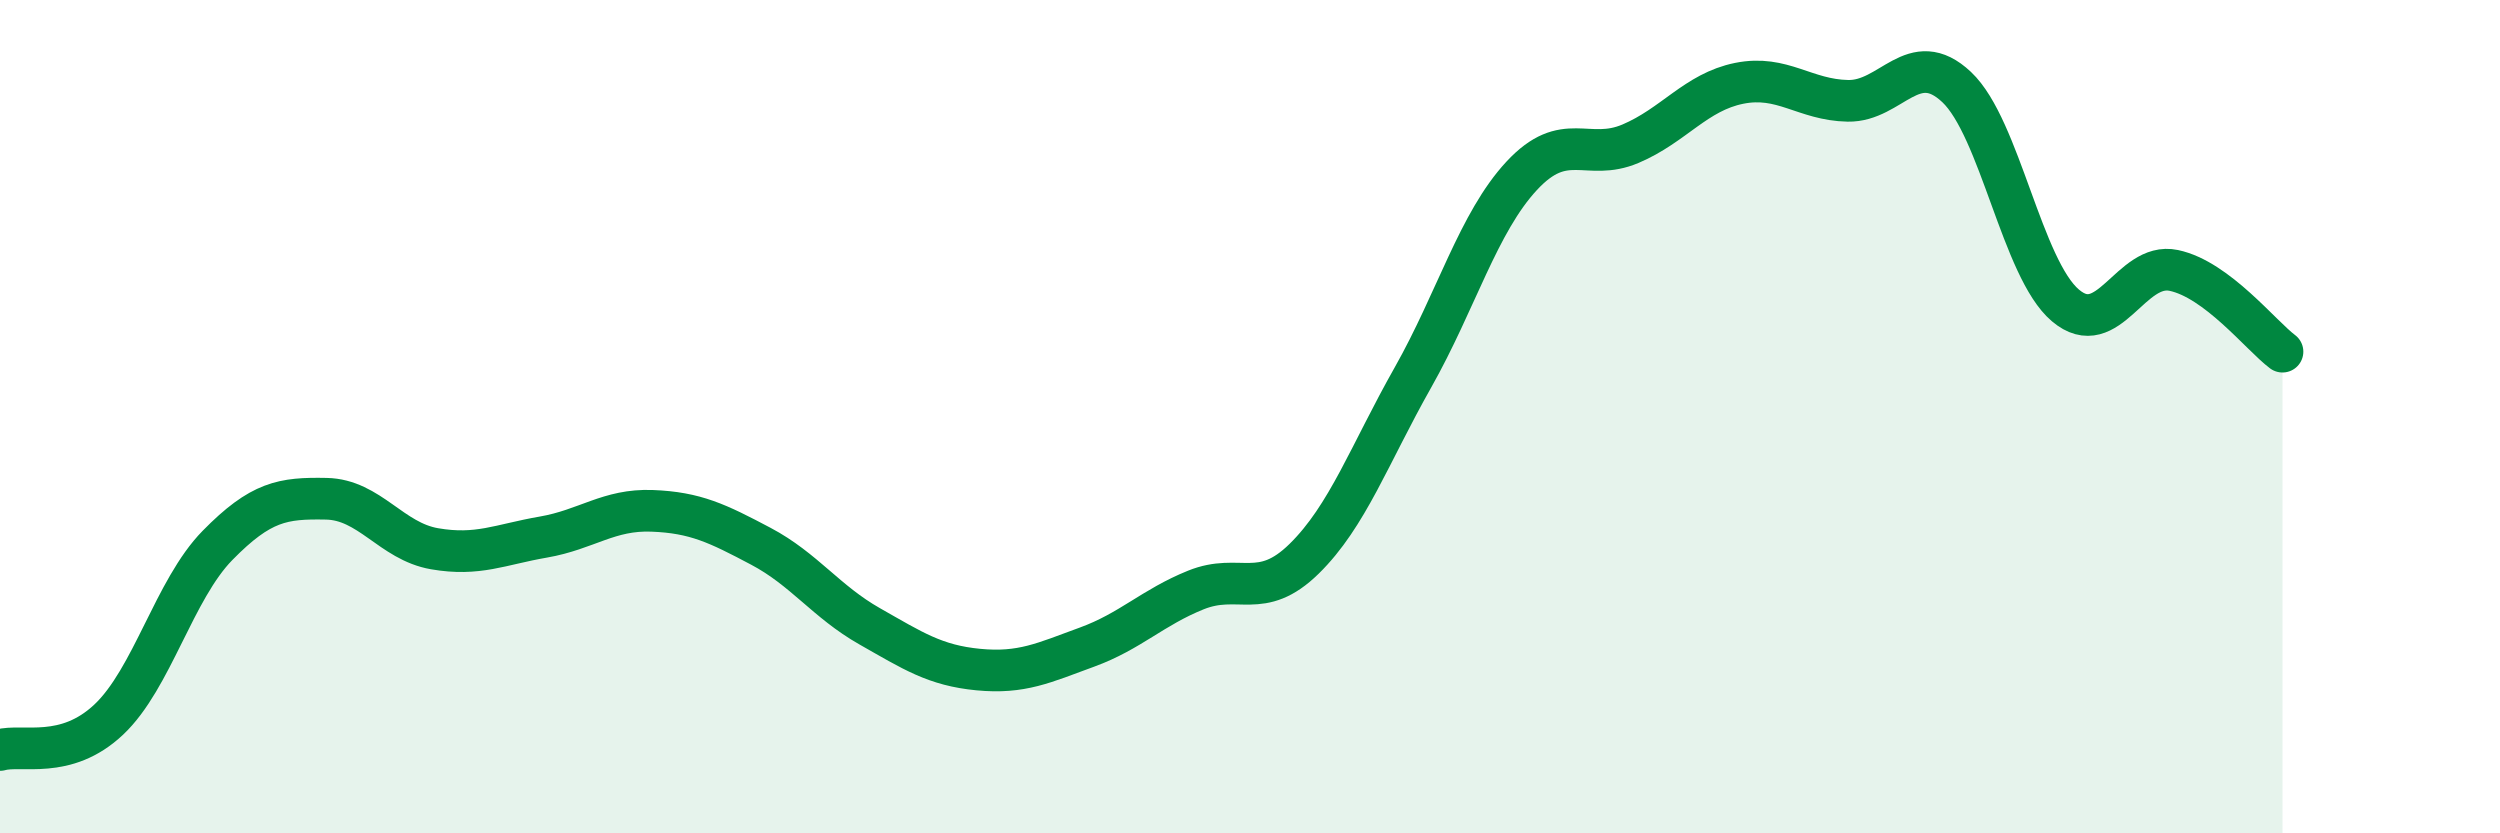
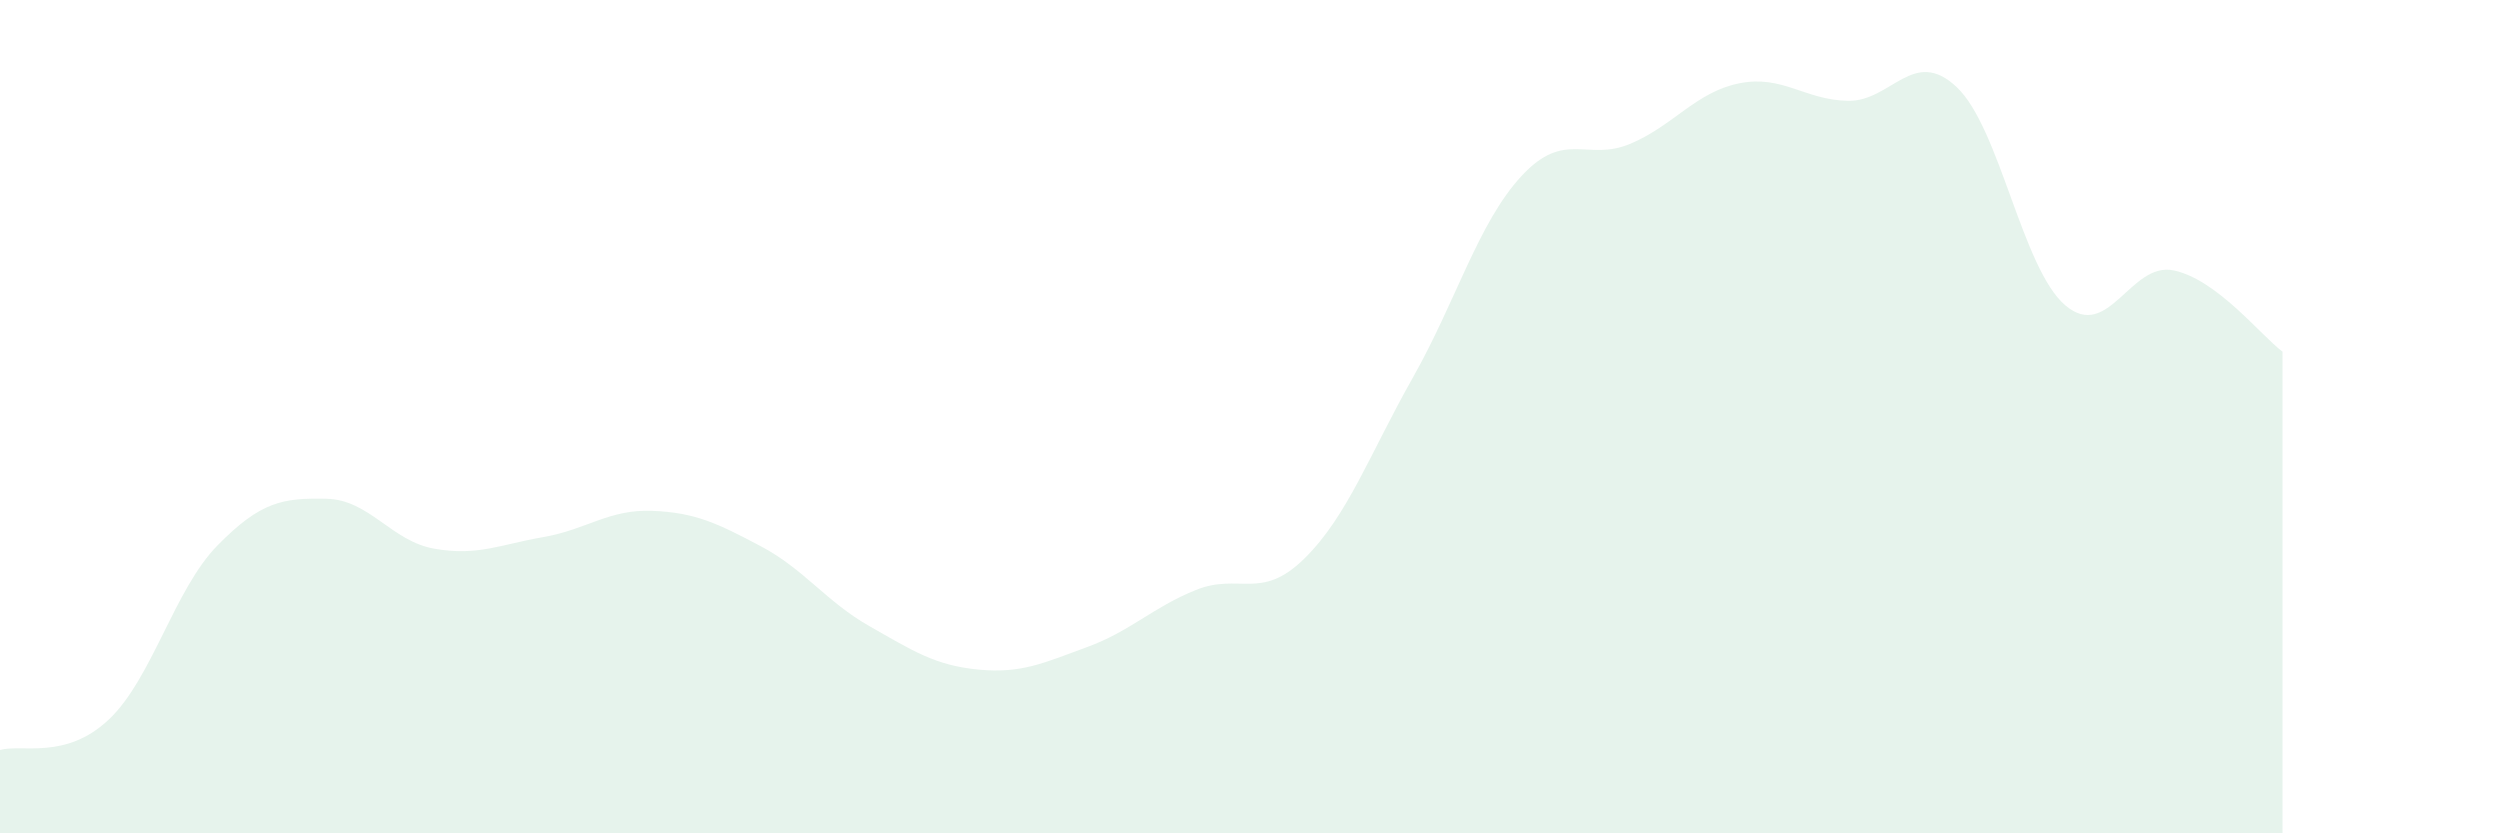
<svg xmlns="http://www.w3.org/2000/svg" width="60" height="20" viewBox="0 0 60 20">
  <path d="M 0,18 C 0.52,17.85 1.57,18.25 2.61,17.27 C 3.65,16.29 4.18,14.15 5.22,13.09 C 6.26,12.03 6.79,11.95 7.83,11.97 C 8.87,11.99 9.39,12.99 10.43,13.17 C 11.47,13.35 12,13.07 13.04,12.89 C 14.08,12.71 14.61,12.22 15.65,12.26 C 16.69,12.3 17.22,12.56 18.26,13.11 C 19.3,13.66 19.83,14.44 20.87,15.03 C 21.91,15.62 22.44,15.97 23.48,16.07 C 24.52,16.17 25.05,15.91 26.09,15.53 C 27.13,15.15 27.66,14.58 28.7,14.16 C 29.74,13.74 30.26,14.43 31.3,13.41 C 32.34,12.39 32.87,10.9 33.91,9.06 C 34.95,7.22 35.48,5.34 36.52,4.22 C 37.56,3.1 38.09,3.89 39.13,3.45 C 40.17,3.01 40.7,2.21 41.74,2 C 42.78,1.79 43.31,2.4 44.35,2.42 C 45.39,2.44 45.92,1.11 46.96,2.09 C 48,3.07 48.53,6.45 49.57,7.33 C 50.61,8.21 51.13,6.27 52.17,6.49 C 53.21,6.71 54.26,8.05 54.78,8.44L54.78 20L0 20Z" fill="#008740" opacity="0.1" stroke-linecap="round" stroke-linejoin="round" />
-   <path d="M 0,18 C 0.52,17.85 1.57,18.25 2.61,17.27 C 3.65,16.29 4.18,14.15 5.22,13.09 C 6.26,12.03 6.79,11.95 7.83,11.97 C 8.87,11.99 9.39,12.99 10.43,13.17 C 11.47,13.35 12,13.07 13.04,12.89 C 14.08,12.71 14.61,12.22 15.65,12.26 C 16.69,12.3 17.22,12.56 18.26,13.11 C 19.3,13.66 19.83,14.44 20.87,15.03 C 21.91,15.62 22.44,15.97 23.48,16.07 C 24.52,16.17 25.05,15.91 26.09,15.53 C 27.13,15.15 27.66,14.58 28.7,14.16 C 29.74,13.74 30.26,14.43 31.3,13.41 C 32.34,12.39 32.87,10.9 33.91,9.06 C 34.95,7.22 35.48,5.34 36.52,4.22 C 37.56,3.1 38.09,3.89 39.13,3.45 C 40.17,3.01 40.7,2.21 41.74,2 C 42.78,1.79 43.31,2.4 44.35,2.42 C 45.39,2.44 45.92,1.11 46.96,2.09 C 48,3.07 48.53,6.45 49.57,7.33 C 50.61,8.21 51.13,6.27 52.17,6.49 C 53.21,6.71 54.26,8.05 54.78,8.44" stroke="#008740" stroke-width="1" fill="none" stroke-linecap="round" stroke-linejoin="round" />
</svg>